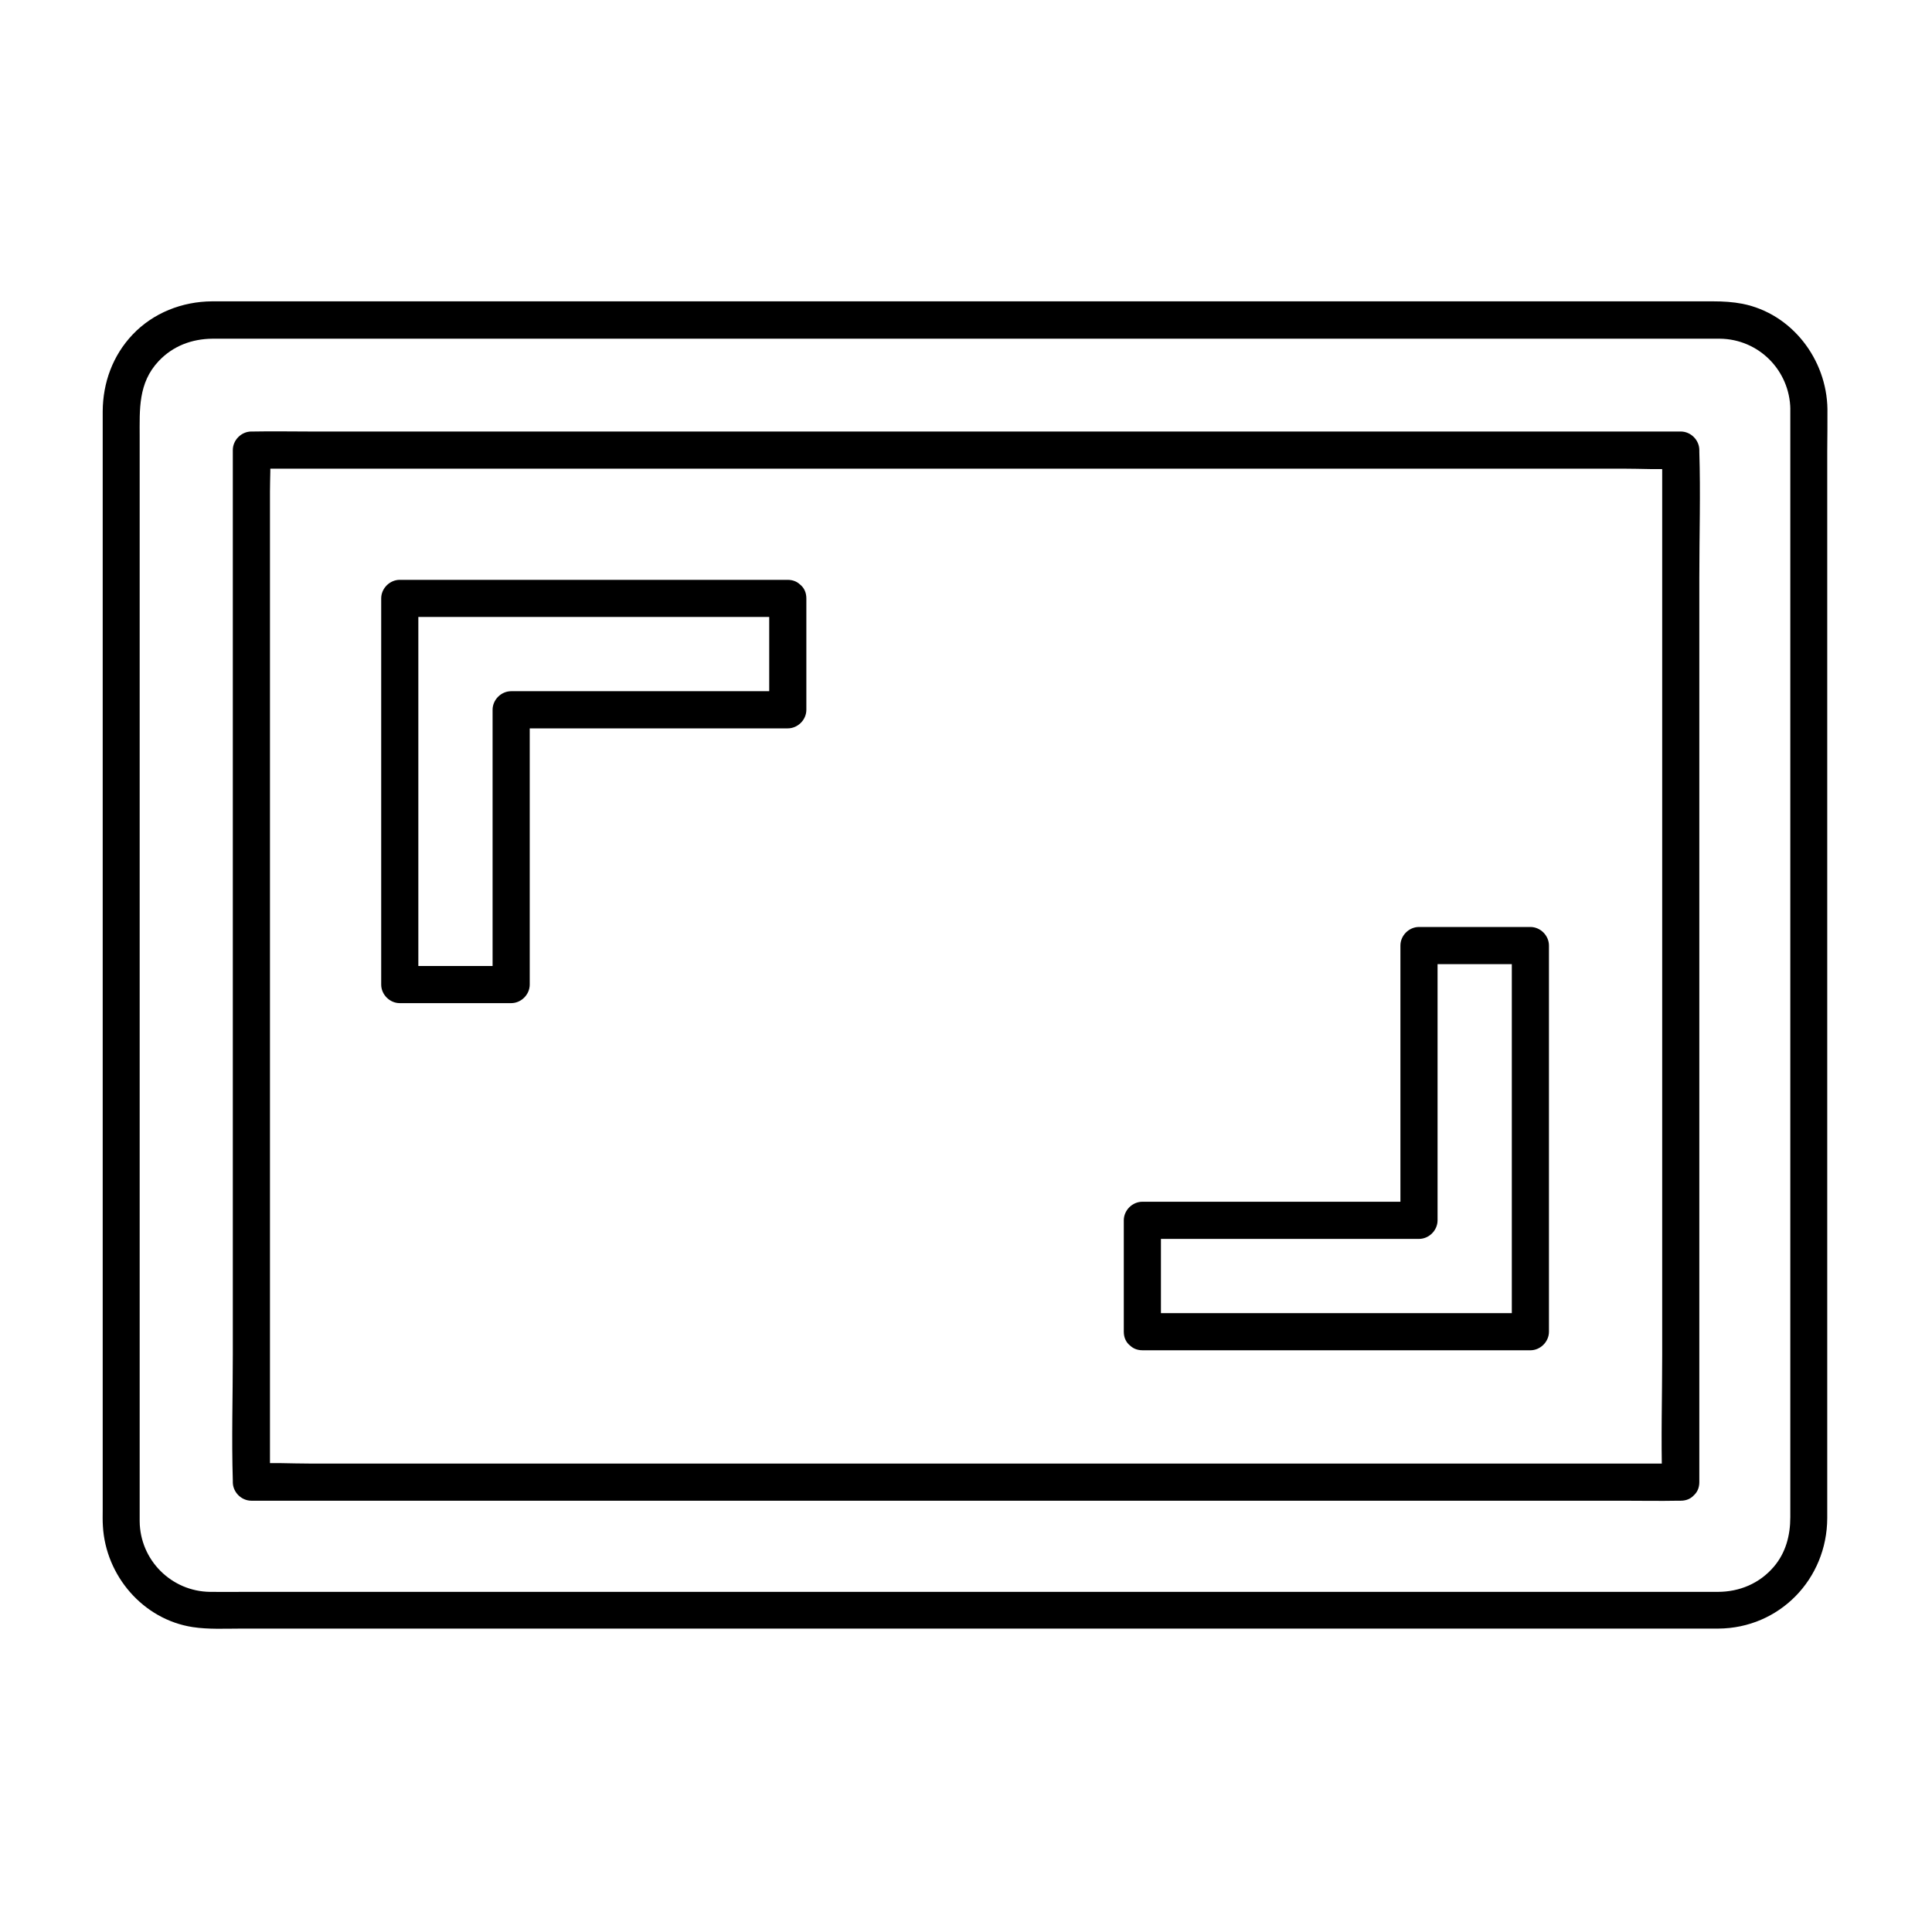
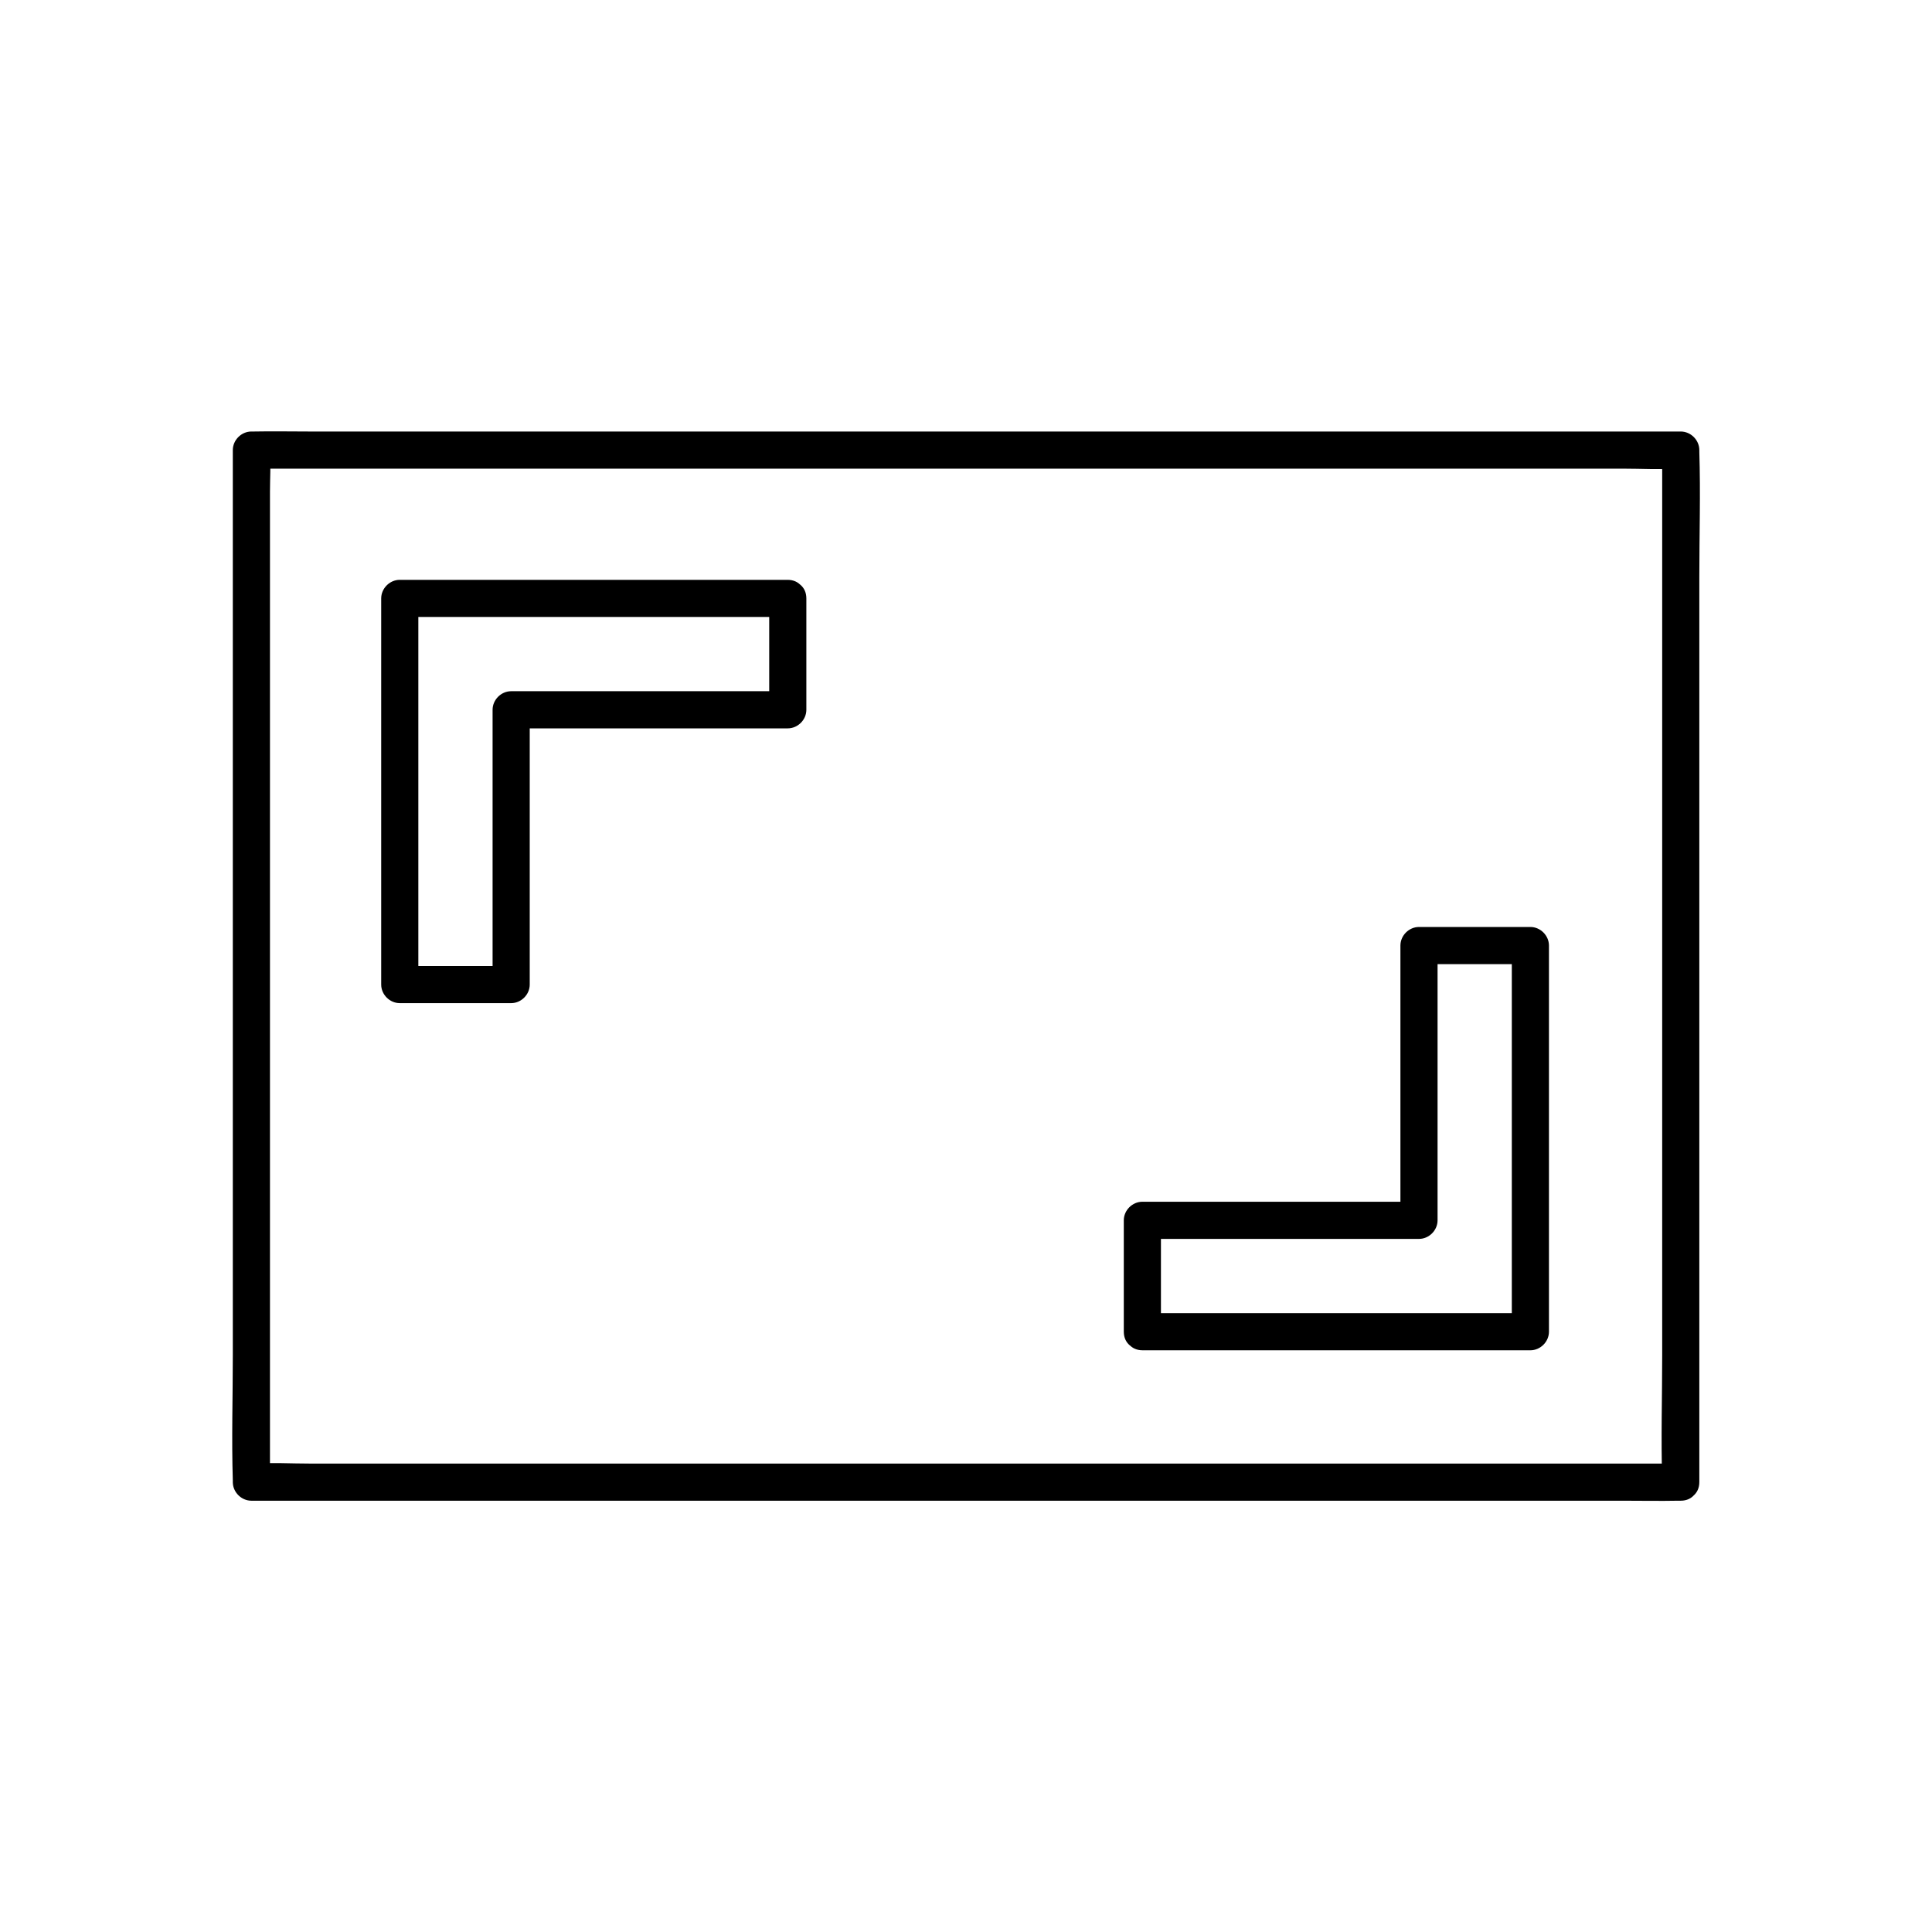
<svg xmlns="http://www.w3.org/2000/svg" fill="#000000" width="800px" height="800px" version="1.1" viewBox="144 144 512 512">
  <g>
-     <path d="m628.29 252.4c-0.195-13.137-9.398-25.289-22.535-27.898-2.559-0.492-5.117-0.641-7.676-0.641h-16.234-30.801-41.625-49.051-52.988-53.727-50.48-44.035-34.094-20.664-4.231c-7.871 0.051-15.547 3.051-21.008 8.809-5.266 5.559-7.871 12.742-7.922 20.32v5.805 27.012 42.262 51.316 53.531 49.543 39.211 22.434c0 1.426-0.051 2.902 0.051 4.328 0.738 13.137 10.629 24.746 23.812 26.766 4.231 0.641 8.562 0.395 12.84 0.395h24.156 36.754 45.855 51.758 53.676 52.348 47.578 39.312 27.699 12.301c16.234-0.098 28.832-13.137 28.879-29.273v-17.32-35.672-47.824-53.137-52.301-45.02-31.438c0.051-3.731 0.051-7.469 0.051-11.207 0-6.348-9.84-6.348-9.84 0v11.855 31.391 44.723 51.809 52.449 47.43 35.867 18.156c0 4.773-1.18 9.398-4.379 13.137-3.789 4.43-9.102 6.641-14.859 6.641h-12.988-27.75-39.016-47.23-51.906-53.184-51.117-45.707-36.852-24.648c-3.051 0-6.051 0.051-9.102 0-10.281-0.098-18.598-8.414-18.695-18.695v-3.297-22.68-39.016-49.152-53.039-50.727-42.164-27.355c0-7.184-0.441-14.219 5.019-20.023 3.789-4.035 8.809-5.902 14.27-5.953h4.574 21.059 34.094 43.789 50.086 52.742 52.547 48.758 41.574 30.996 17.023 2.215c10.332 0.098 18.547 8.414 18.695 18.695 0.09 6.297 9.93 6.297 9.832-0.051z" />
    <path d="m589.42 531.86h-10.184-27.504-40.641-49.84-54.613-54.859-51.168-43.445-31.094c-4.922 0-9.938-0.297-14.809 0h-0.641l4.922 4.922v-27.258-65.438-78.918-68.191-22.68c0-3.492 0.246-7.086 0-10.578v-0.441c-1.625 1.625-3.297 3.297-4.922 4.922h10.184 27.504 40.641 49.84 54.613 54.859 51.168 43.445 31.094c4.922 0 9.938 0.297 14.809 0h0.641c-1.625-1.625-3.297-3.297-4.922-4.922v27.258 65.438 78.918 68.191c0 11.07-0.344 22.188 0 33.258v0.441c0 6.348 9.84 6.348 9.84 0v-27.258-65.438-78.918-68.191c0-11.07 0.344-22.188 0-33.258v-0.441c0-2.656-2.262-4.922-4.922-4.922h-10.184-27.504-40.641-49.84-54.613-54.859-51.168-43.445-31.094c-4.922 0-9.891-0.098-14.809 0h-0.641c-2.656 0-4.922 2.262-4.922 4.922v27.258 65.438 78.918 68.191c0 11.07-0.344 22.188 0 33.258v0.441c0 2.656 2.262 4.922 4.922 4.922h10.184 27.504 40.641 49.84 54.613 54.859 51.168 43.445 31.094c4.922 0 9.891 0.098 14.809 0h0.641c6.352-0.004 6.352-9.844 0.004-9.844z" />
    <path d="m347.85 302.58v29.52c1.625-1.625 3.297-3.297 4.922-4.922h-64.305-9.004c-2.656 0-4.922 2.262-4.922 4.922v63.762 9.055c1.625-1.625 3.297-3.297 4.922-4.922h-29.52l4.922 4.922v-34.688-55.004-12.645l-4.922 4.922h34.734 55.352 12.695c6.348 0 6.348-9.84 0-9.84h-34.734-55.352-12.695c-2.656 0-4.922 2.262-4.922 4.922v34.688 55.004 12.645c0 2.656 2.262 4.922 4.922 4.922h29.52c2.656 0 4.922-2.262 4.922-4.922v-63.762-9.055c-1.625 1.625-3.297 3.297-4.922 4.922h64.305 9.004c2.656 0 4.922-2.262 4.922-4.922v-29.52c-0.004-6.352-9.844-6.352-9.844-0.004z" />
    <path d="m451.66 496.92v-29.52l-4.922 4.922h64.305 9.004c2.656 0 4.922-2.262 4.922-4.922v-63.762-9.055c-1.625 1.625-3.297 3.297-4.922 4.922h29.52c-1.625-1.625-3.297-3.297-4.922-4.922v34.688 55.004 12.645l4.922-4.922h-34.734-55.352-12.695c-6.348 0-6.348 9.84 0 9.84h34.734 55.352 12.695c2.656 0 4.922-2.262 4.922-4.922v-34.688-55.004-12.645c0-2.656-2.262-4.922-4.922-4.922h-29.52c-2.656 0-4.922 2.262-4.922 4.922v63.762 9.055c1.625-1.625 3.297-3.297 4.922-4.922h-64.305-9.004c-2.656 0-4.922 2.262-4.922 4.922v29.52c0.004 6.352 9.844 6.352 9.844 0.004z" />
  </g>
</svg>